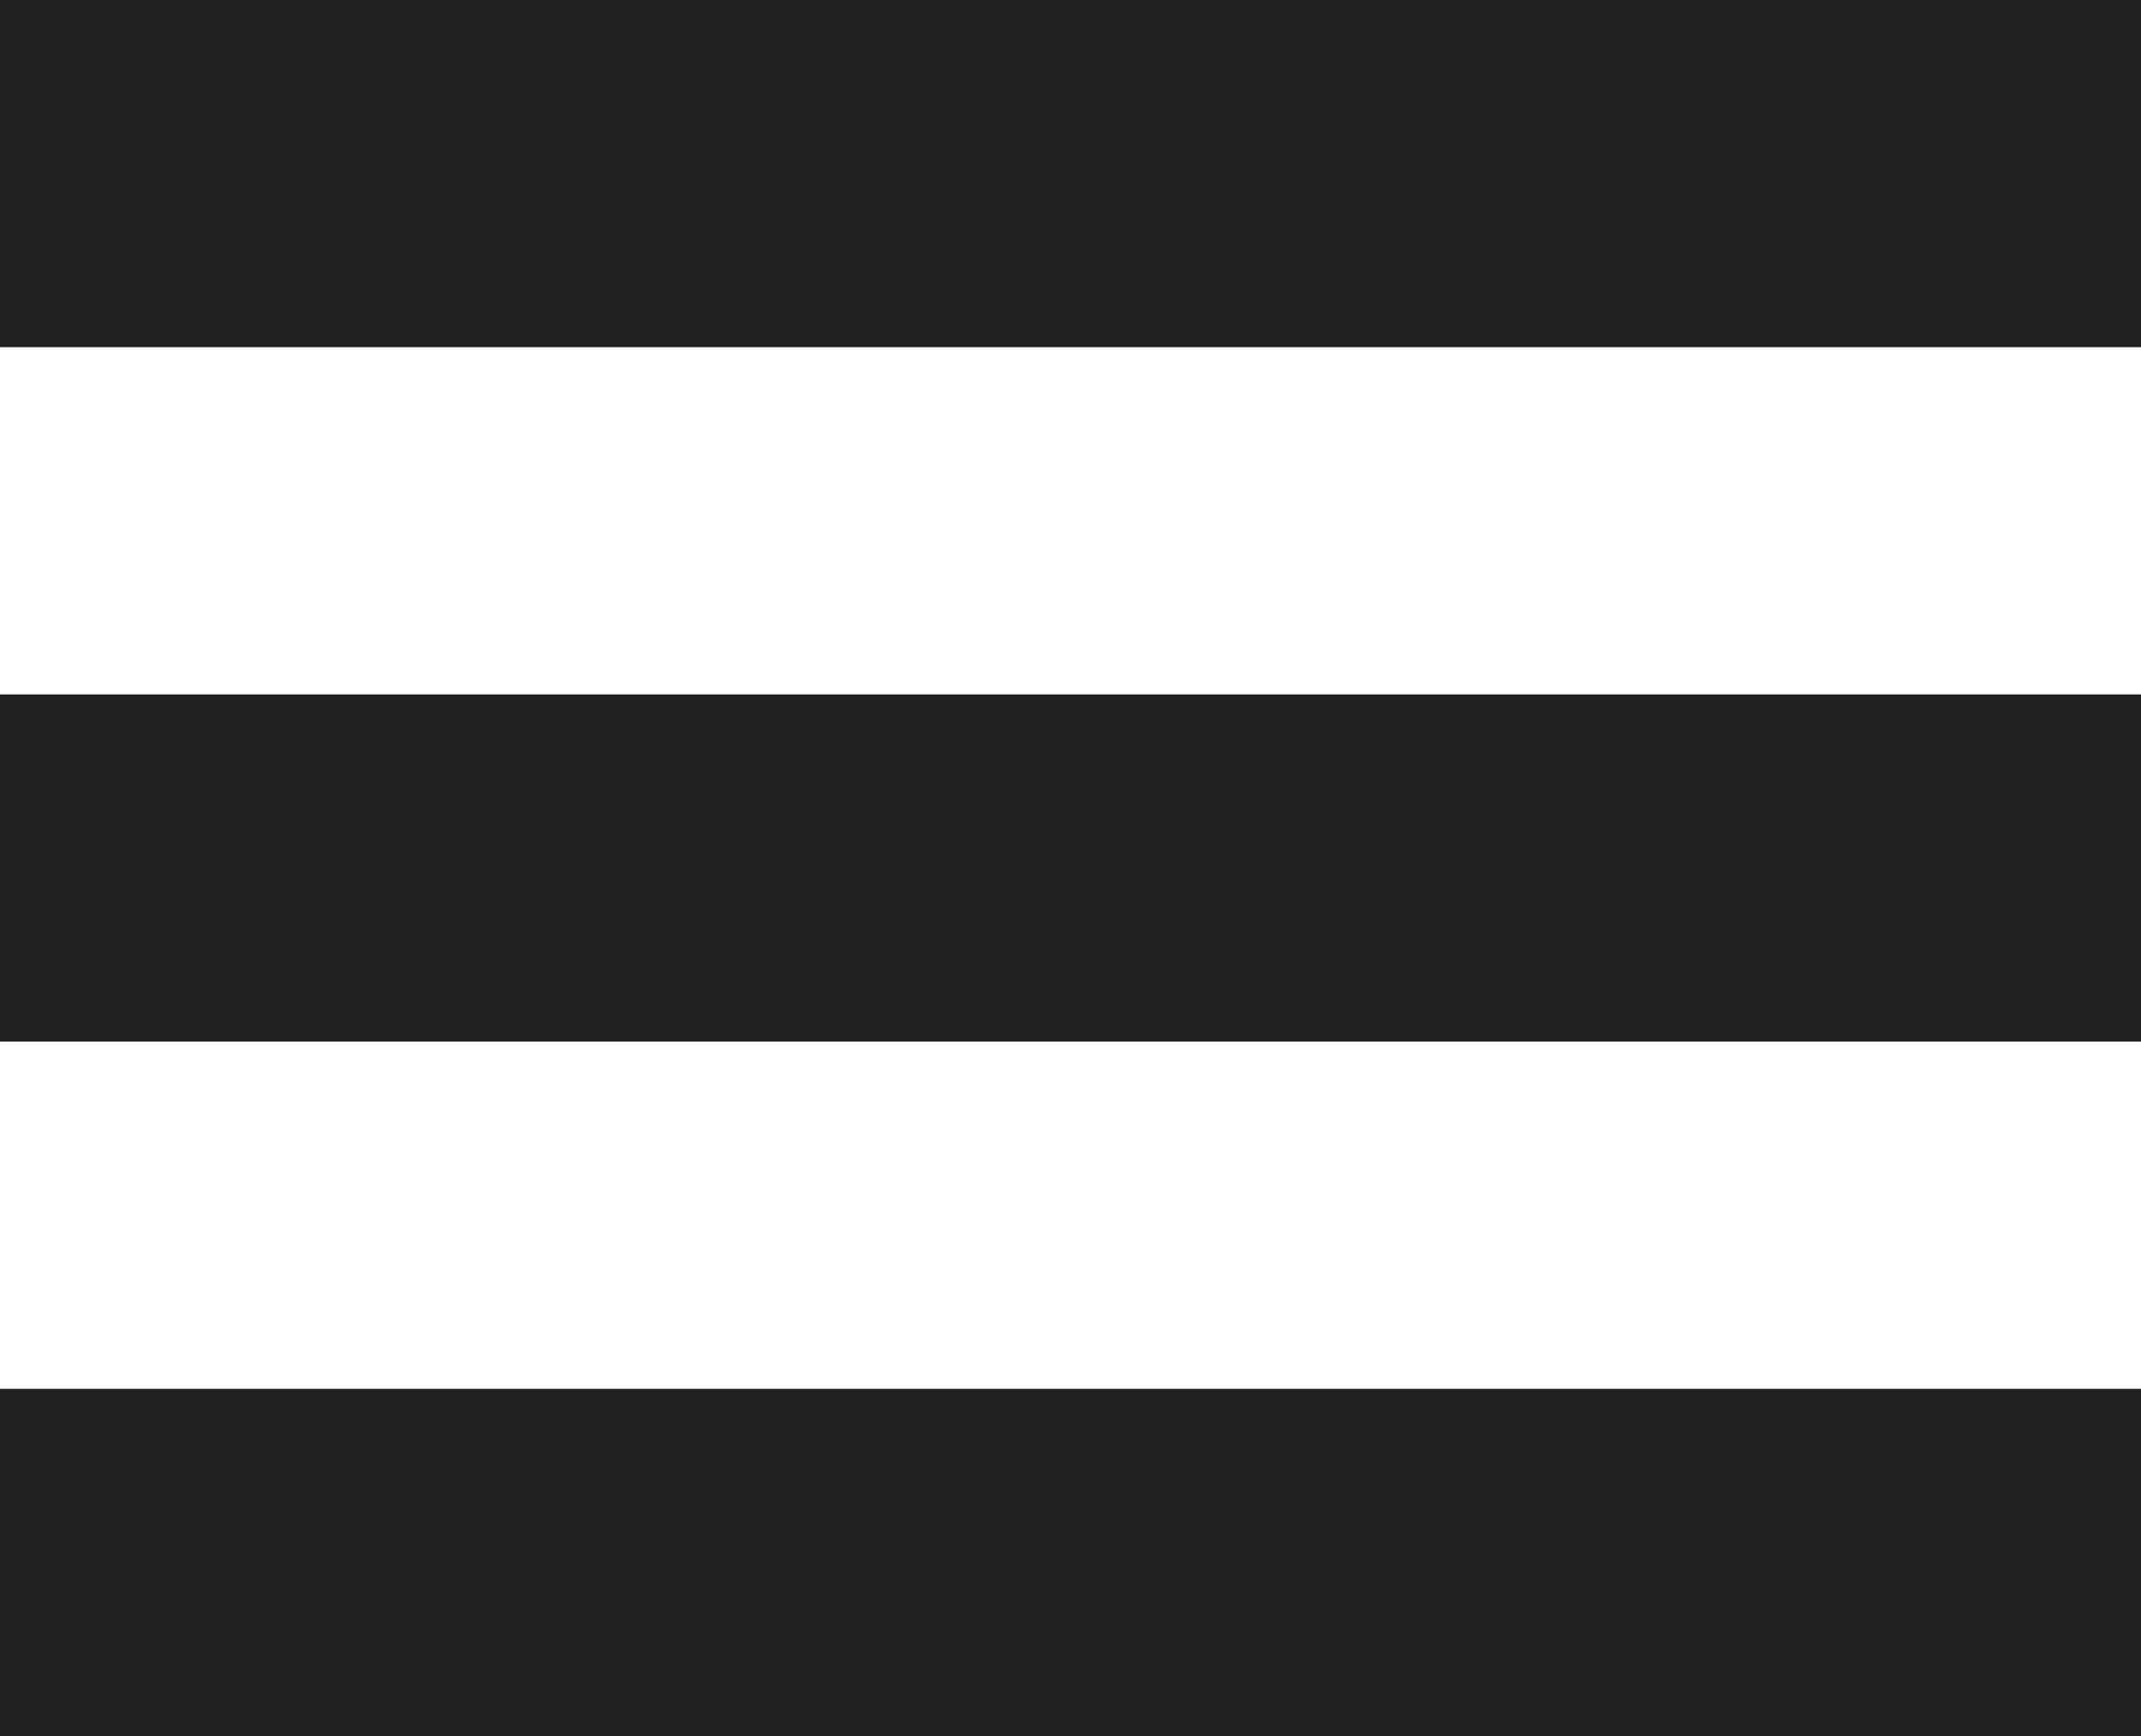
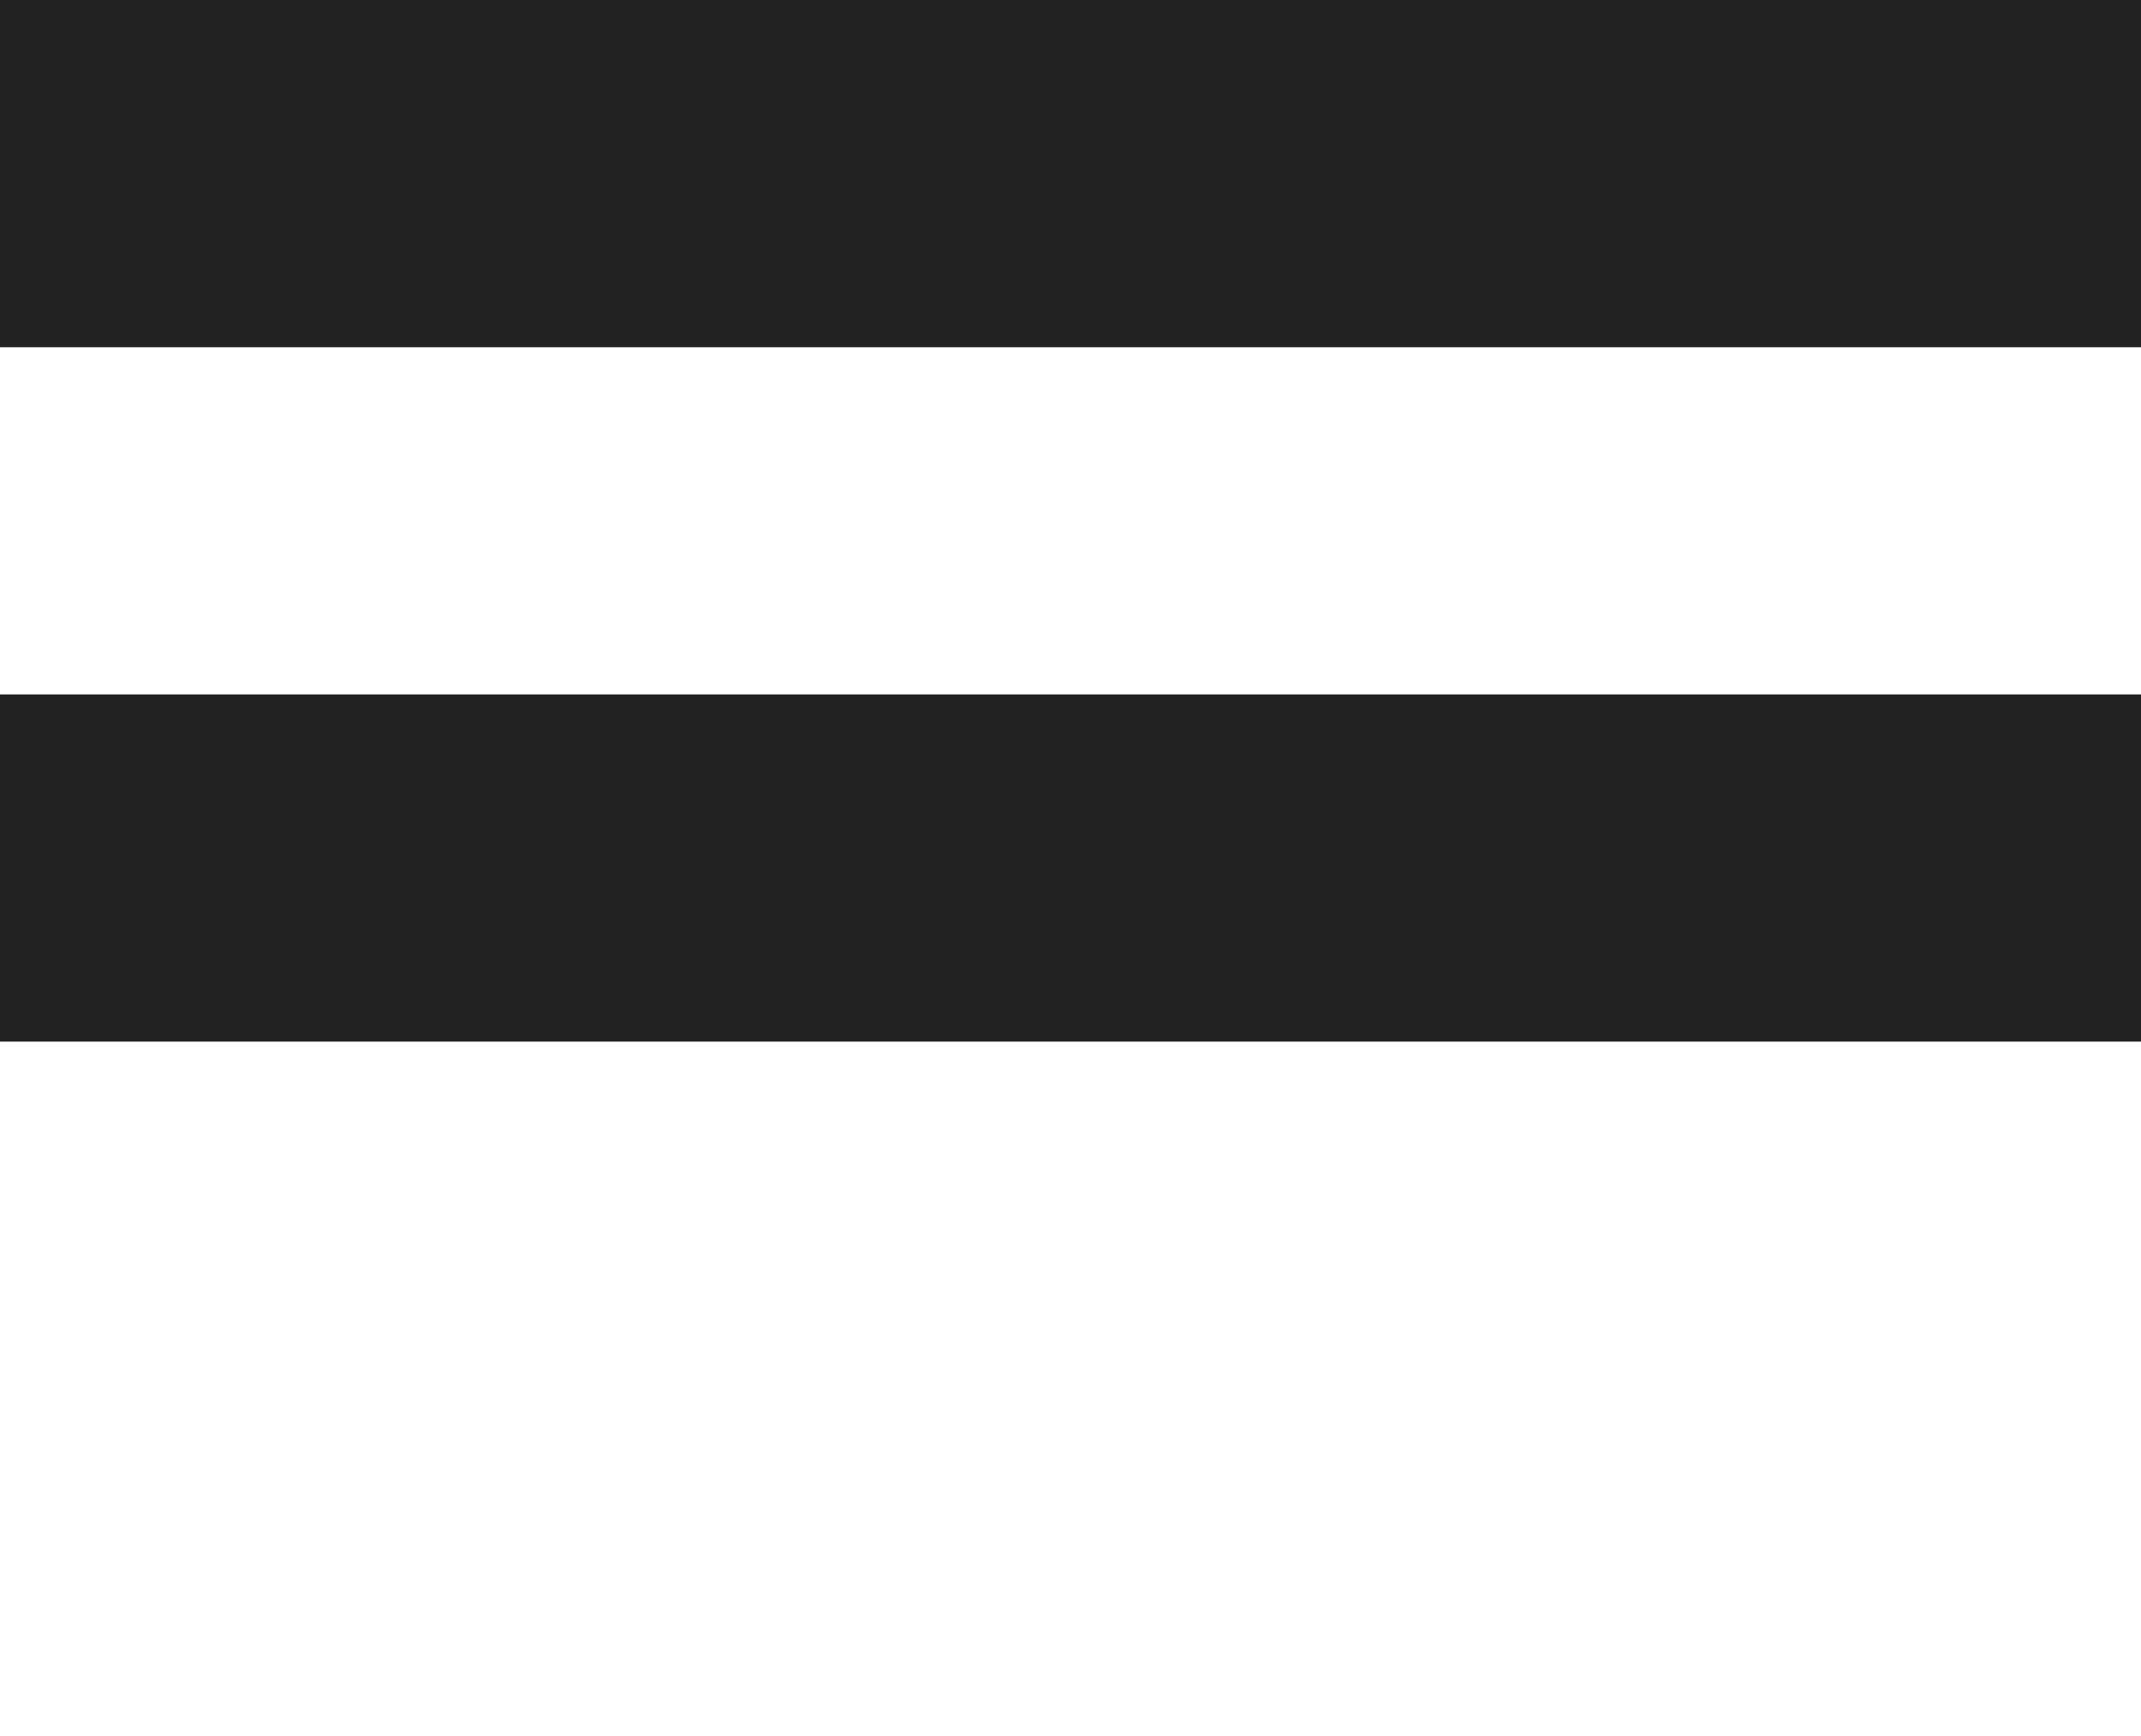
<svg xmlns="http://www.w3.org/2000/svg" viewBox="0 0 37 30">
  <defs>
    <style>
      .cls-1 {
        fill: #212121;
      }
    </style>
  </defs>
  <g id="Burger_Menü" data-name="Burger Menü" transform="translate(-106 -40)">
    <rect id="Rechteck_4" data-name="Rechteck 4" class="cls-1" width="37" height="6" transform="translate(106 40)" />
    <rect id="Rechteck_5" data-name="Rechteck 5" class="cls-1" width="37" height="6" transform="translate(106 52)" />
-     <rect id="Rechteck_6" data-name="Rechteck 6" class="cls-1" width="37" height="6" transform="translate(106 64)" />
  </g>
</svg>